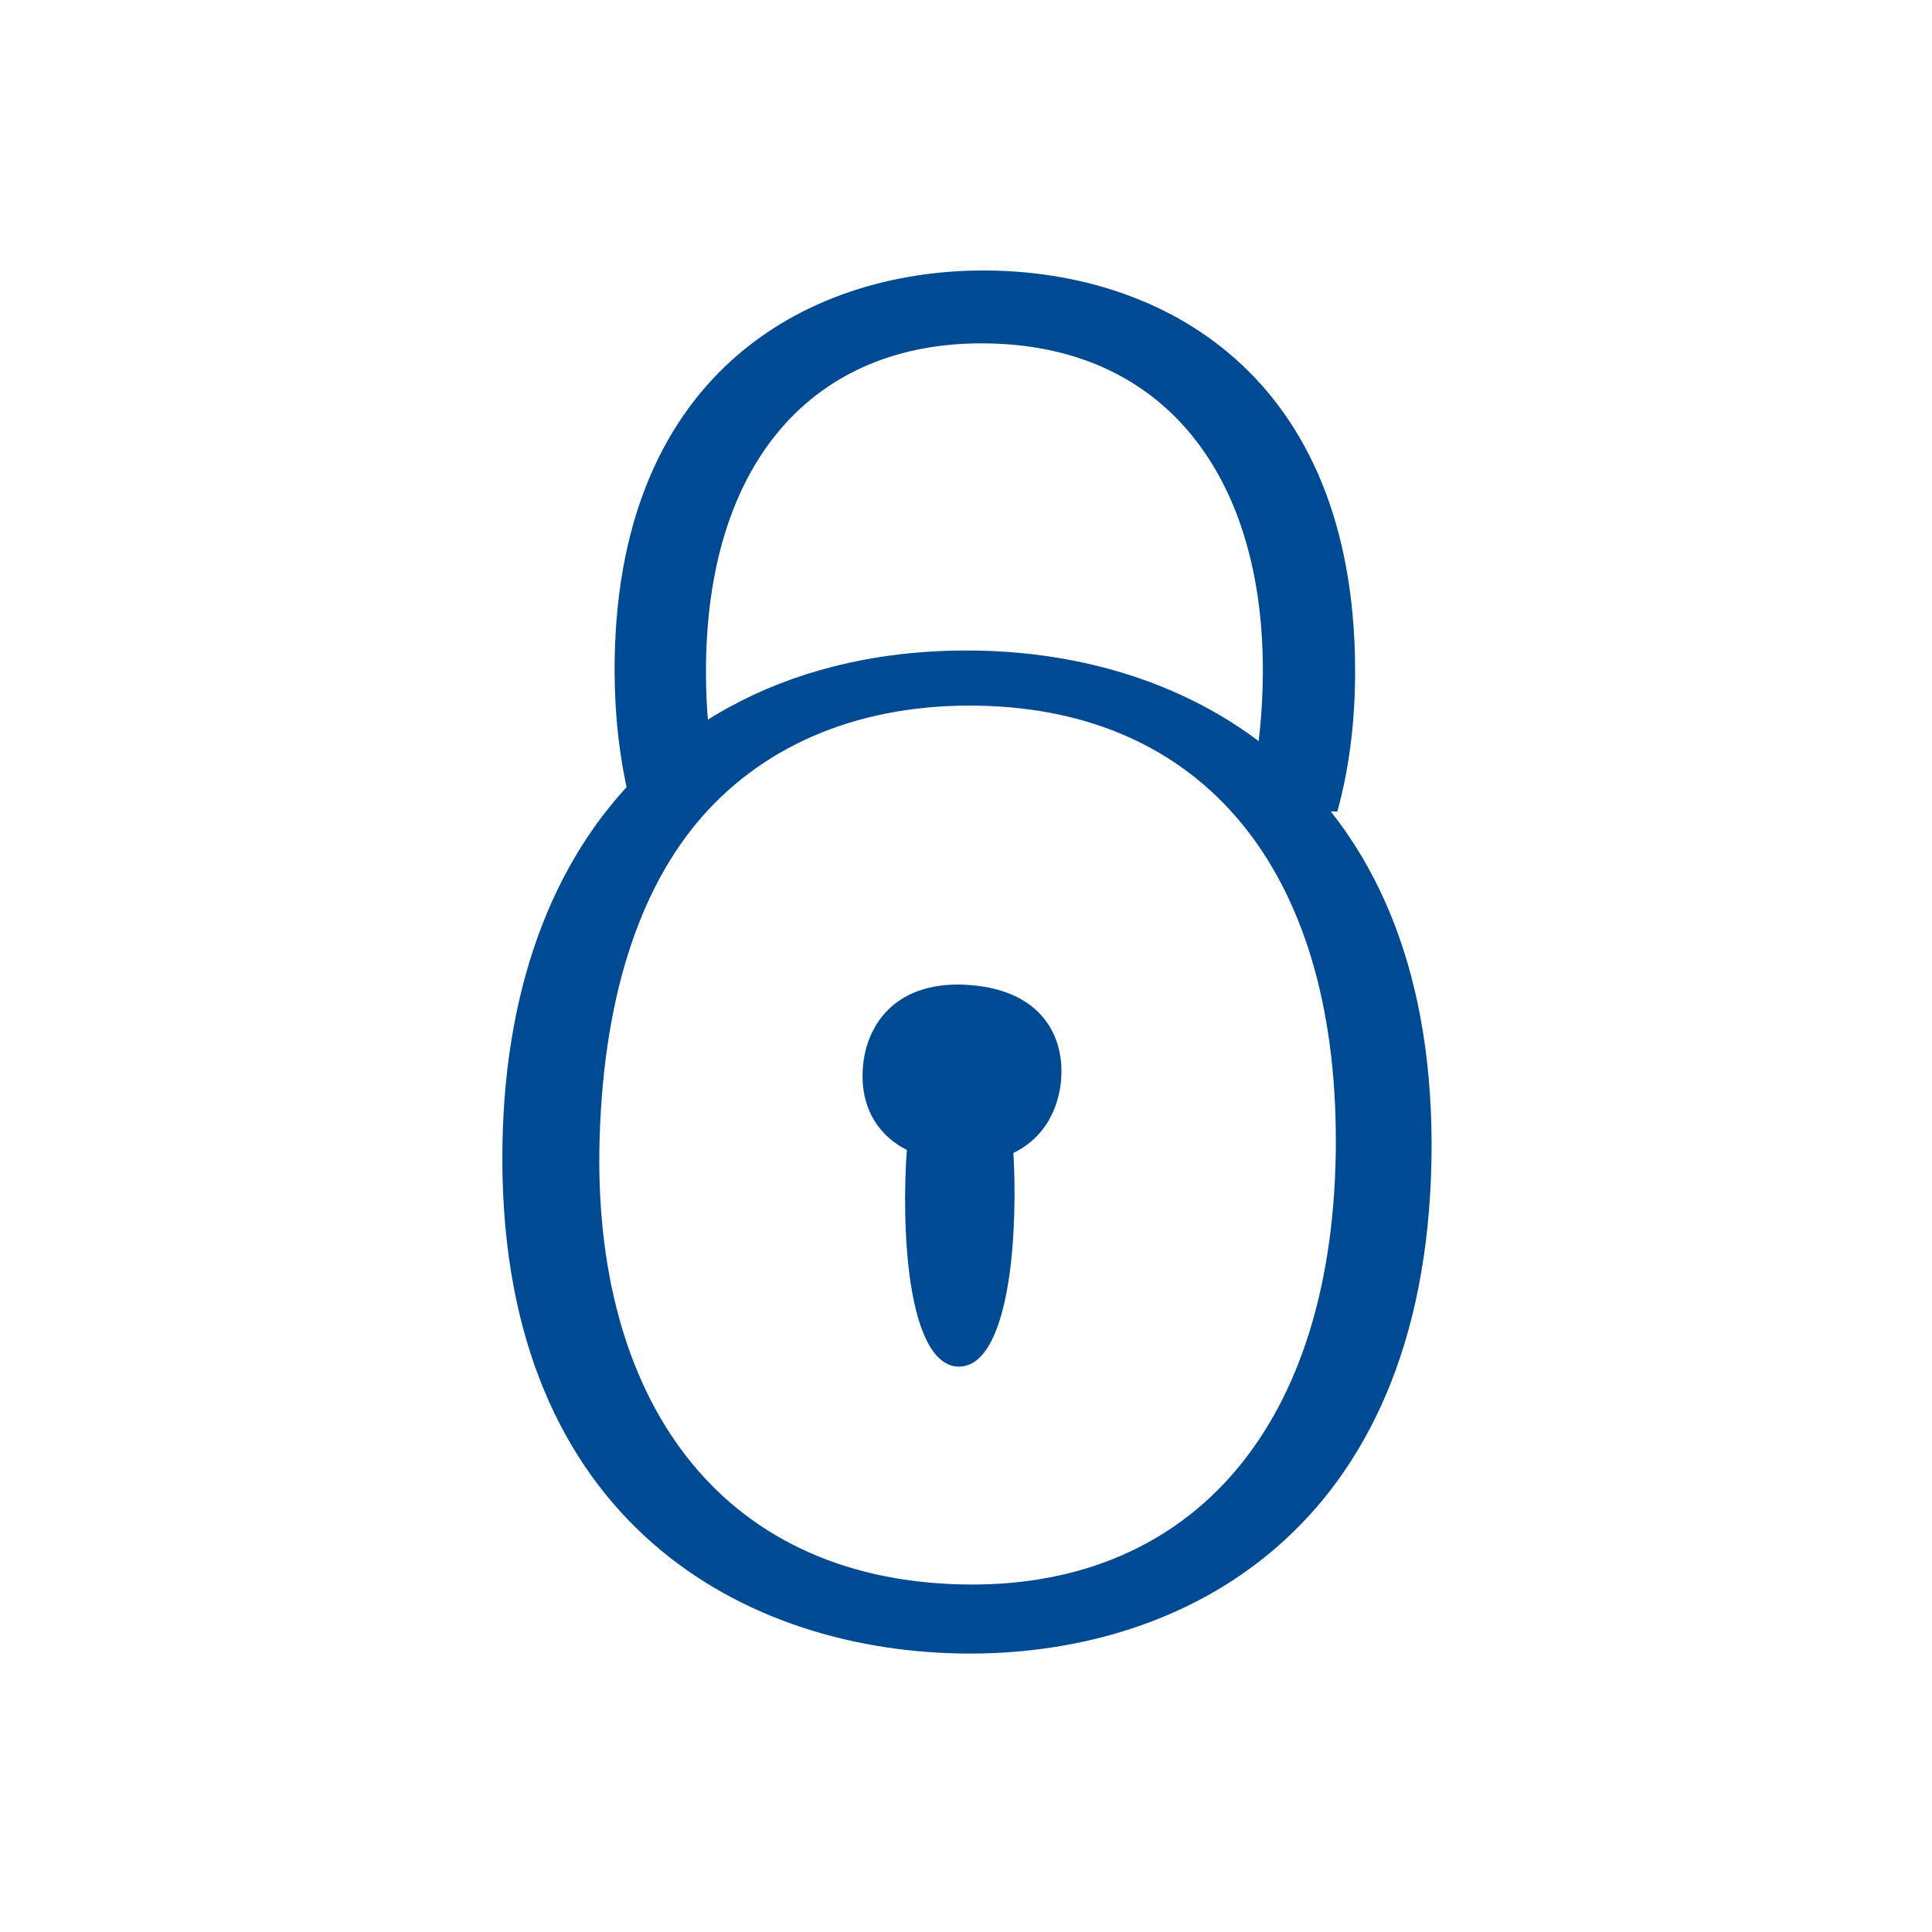
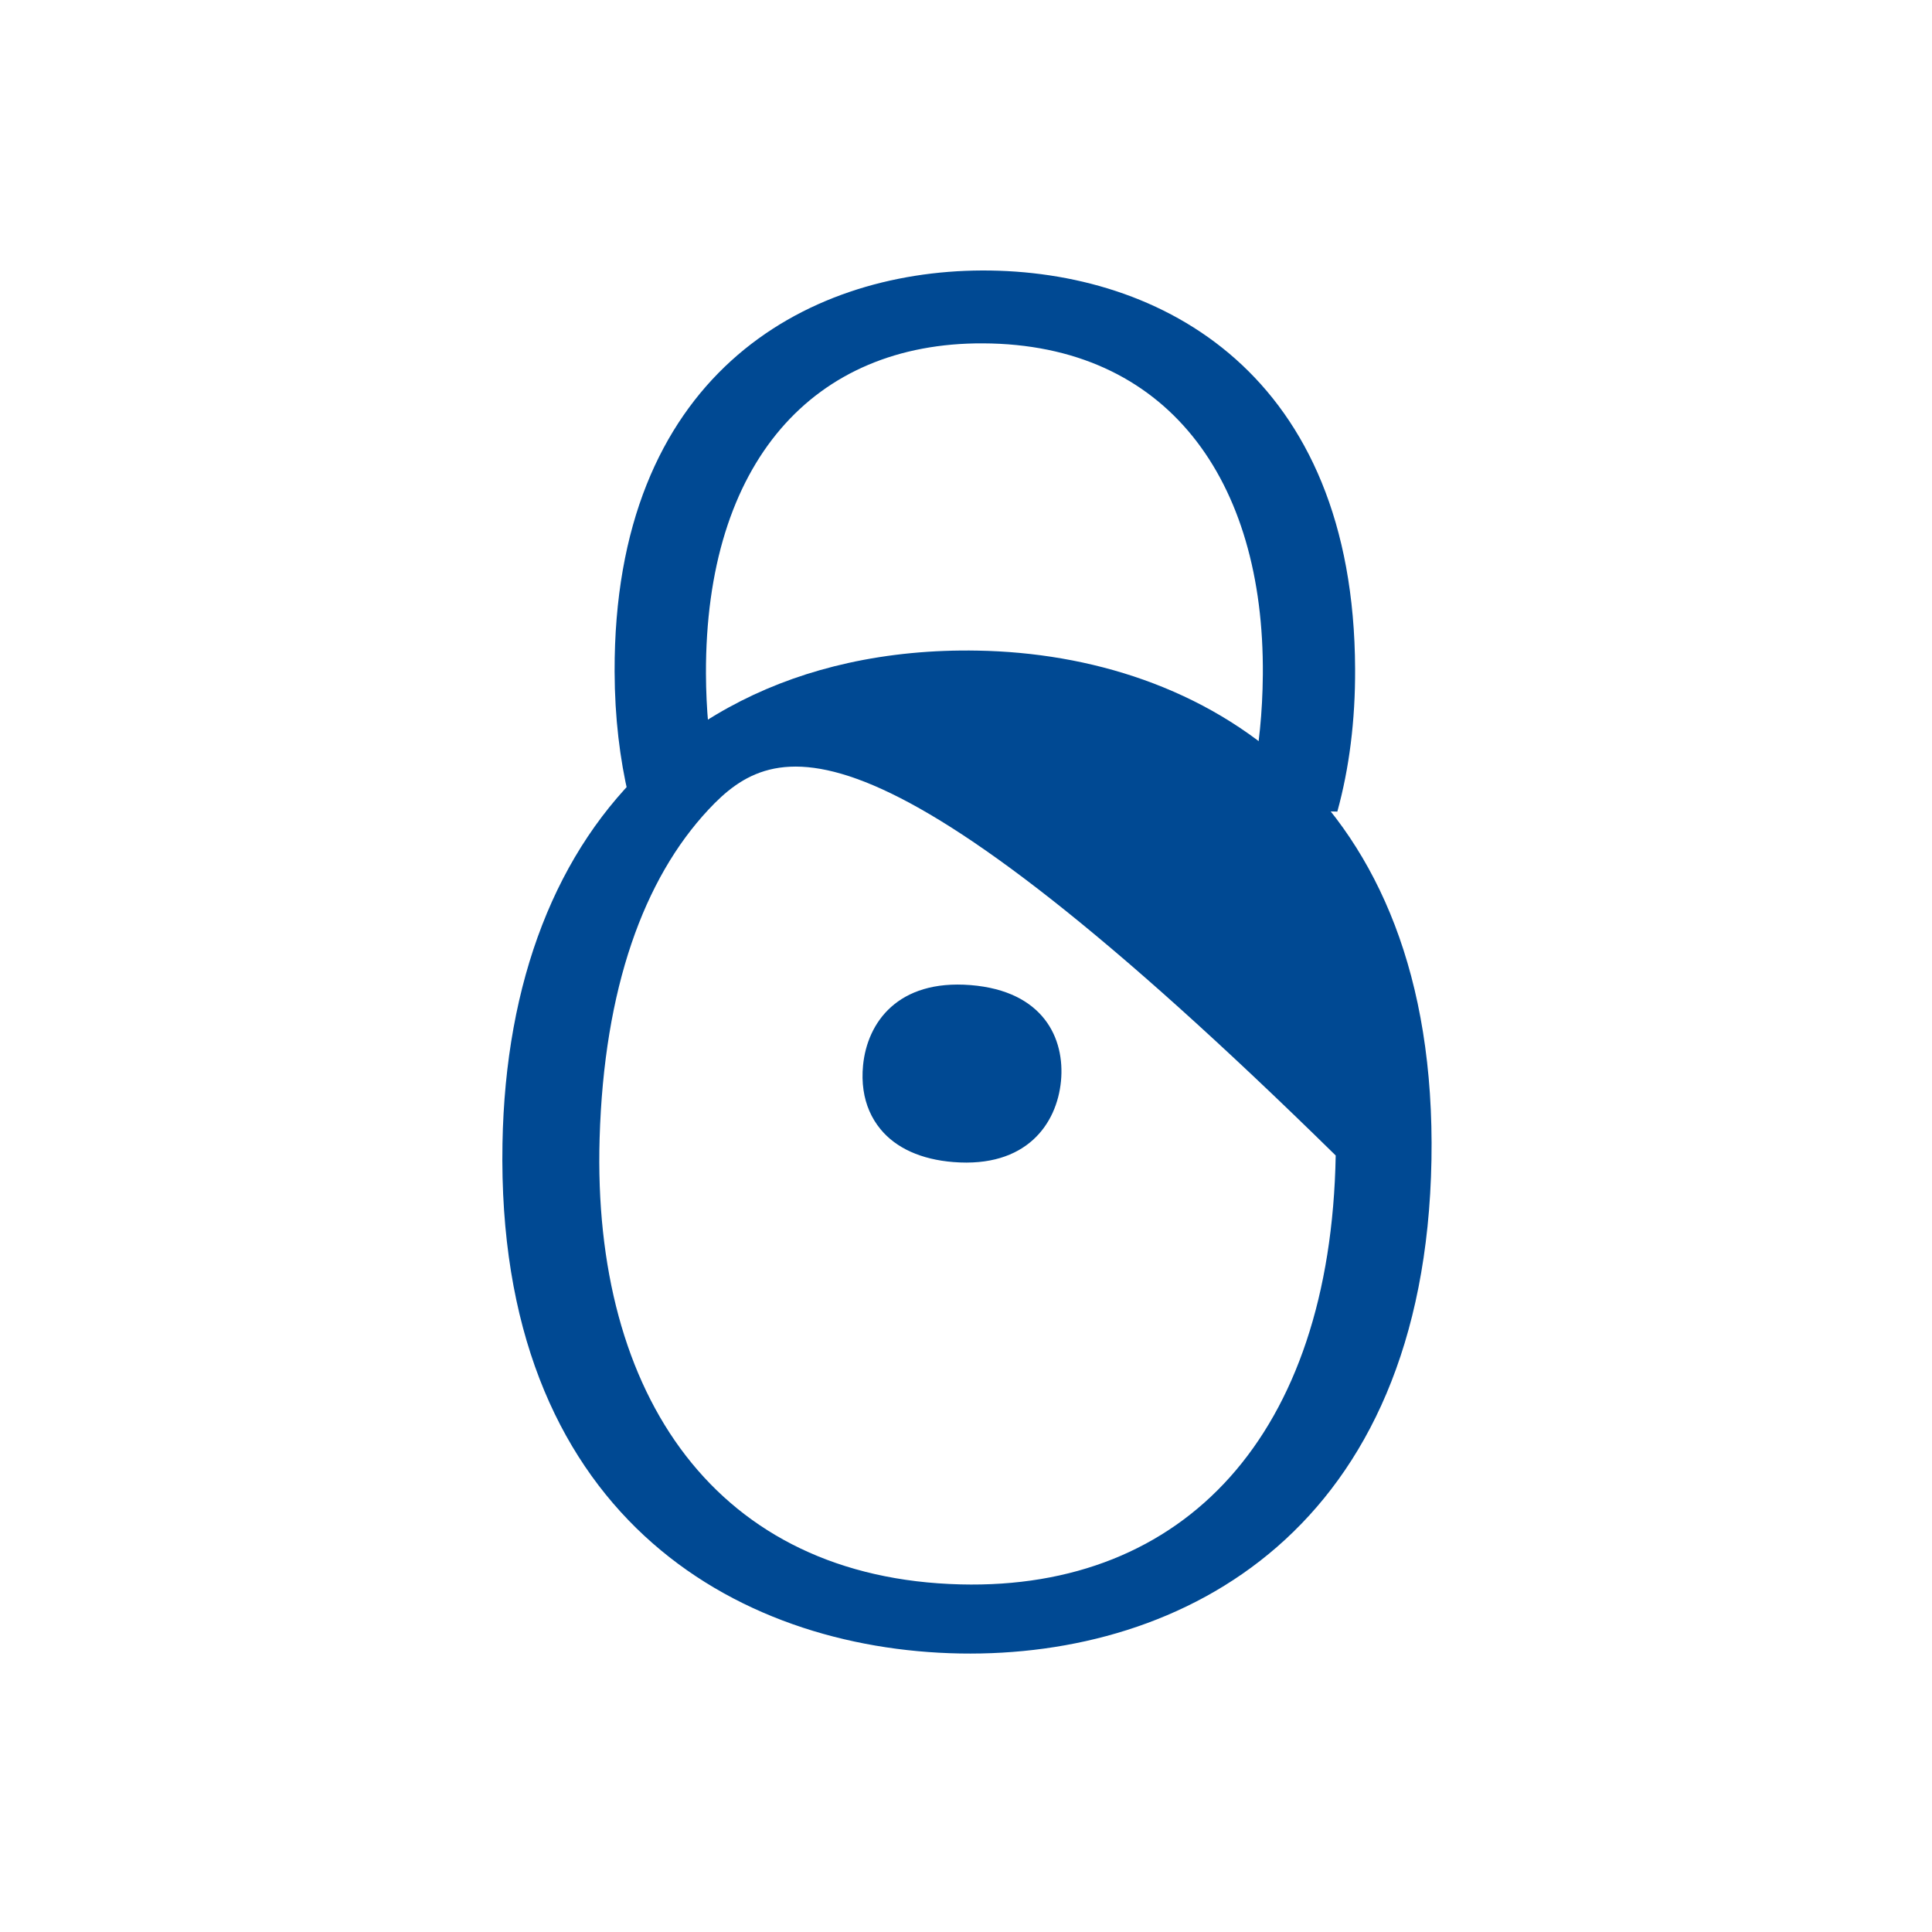
<svg xmlns="http://www.w3.org/2000/svg" width="200" height="200" viewBox="0 0 200 200" fill="none">
-   <ellipse cx="100" cy="120" rx="43" ry="48" fill="none" />
-   <path d="M99.288 141.472C103.312 141.448 104.984 133.12 105.024 123.848C105.064 114.416 103.456 106.104 99.432 106.128C95.424 106.152 93.736 114.488 93.696 123.912C93.656 133.184 95.272 141.496 99.288 141.472Z" fill="#004993" />
-   <path d="M87.816 68.632C92.024 67.704 96.512 67.264 101.216 67.352C124.368 67.76 148.856 81.824 148.184 120.08C147.496 158.368 122.52 171.568 99.384 171.168C76.04 170.752 51.336 156.664 52.016 118.384C52.312 101.56 57.592 87.968 67.28 79.072C72.92 73.904 79.88 70.384 87.816 68.632ZM138.272 119.616C138.776 90.68 125.048 74.032 102.464 73.088C90.36 72.584 80.232 76.416 73.328 83.824C66.648 90.984 62.528 102.288 62.072 117.848C61.288 144.552 74.24 163.392 99.432 164.016C122.576 164.6 137.744 148.592 138.272 119.616Z" fill="#004993" />
+   <path d="M87.816 68.632C92.024 67.704 96.512 67.264 101.216 67.352C124.368 67.76 148.856 81.824 148.184 120.08C147.496 158.368 122.52 171.568 99.384 171.168C76.04 170.752 51.336 156.664 52.016 118.384C52.312 101.56 57.592 87.968 67.28 79.072C72.92 73.904 79.88 70.384 87.816 68.632ZM138.272 119.616C90.36 72.584 80.232 76.416 73.328 83.824C66.648 90.984 62.528 102.288 62.072 117.848C61.288 144.552 74.24 163.392 99.432 164.016C122.576 164.6 137.744 148.592 138.272 119.616Z" fill="#004993" />
  <path d="M130.728 69.856C130.696 73.8 130.32 77.36 129.672 80.592C131.744 81.456 133.68 82.616 135.52 83.944C136.496 83.968 137.464 84 138.44 84.016C139.672 79.544 140.304 74.6 140.28 69.264C140.176 38.752 120.264 27.944 101.656 28C83.208 28.072 63.536 39.008 63.624 69.528C63.64 74.312 64.168 78.568 65.072 82.416C67.792 81.232 70.872 80.48 74.008 79.952C73.416 76.824 73.096 73.424 73.08 69.736C73.016 47.816 84.24 35.472 101.744 35.544C120.8 35.616 130.896 49.648 130.728 69.856Z" fill="#004993" />
  <path d="M89.392 112.848C89.272 112.032 89.256 111.168 89.344 110.28C89.776 105.872 92.92 101.376 100.472 101.976C108.032 102.584 110.256 107.512 109.832 111.92C109.4 116.368 106.24 120.904 98.688 120.296C95.368 120.032 92.76 118.856 91.152 116.896C90.208 115.752 89.616 114.384 89.392 112.848Z" fill="#004993" />
</svg>